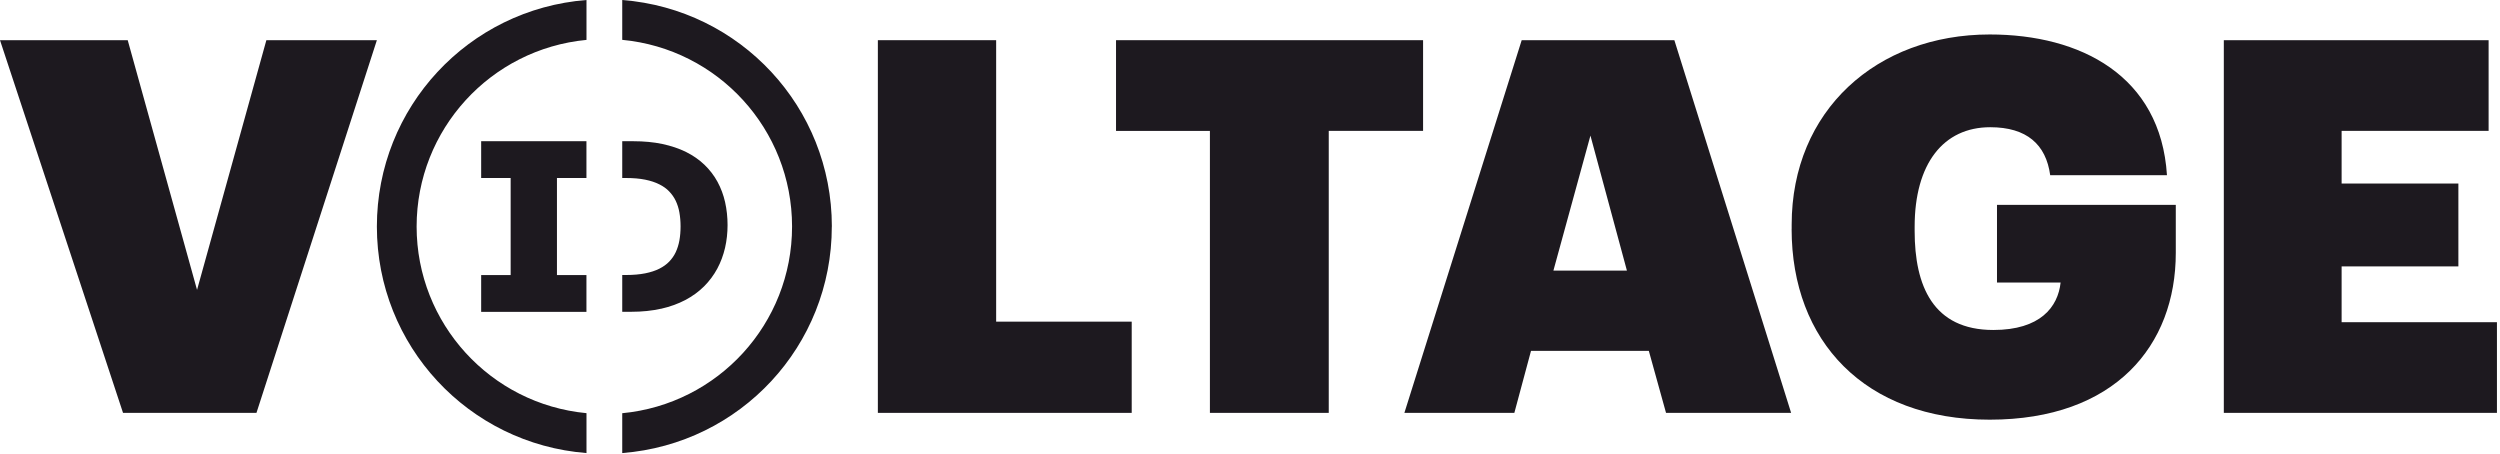
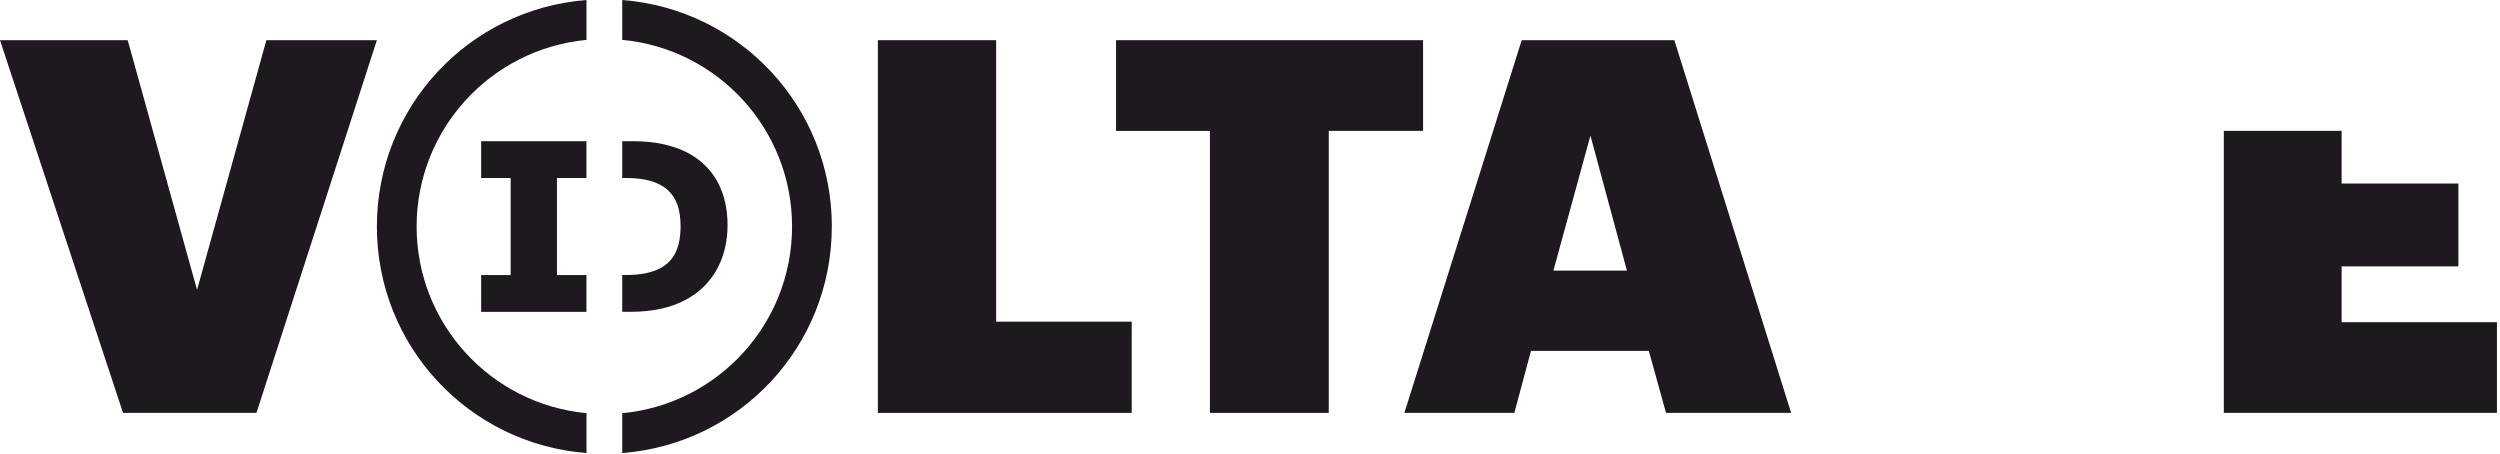
<svg xmlns="http://www.w3.org/2000/svg" width="507" height="92" viewBox="0 0 507 92" fill="none">
  <g clip-path="url(#clip0_1778_5589)">
    <path d="M84.49 45.94C84.49 65.62 99.51 81.95 118.94 83.79V91.88C95 90.01 76.43 70.11 76.43 45.94C76.43 21.77 95 1.87 118.94 0V8.09C99.51 9.94 84.49 26.26 84.49 45.95M168.7 45.94C168.7 21.74 150.14 1.87 126.19 0V8.08C145.62 9.92 160.63 26.23 160.63 45.94C160.63 65.65 145.62 81.95 126.19 83.8V91.88C150.14 90.01 168.69 70.15 168.69 45.94M97.58 36.1H103.56V55.78H97.58V63.24H118.93V55.78H112.95V36.1H118.93V28.64H97.58V36.1ZM134.05 62.62C135.87 62.21 137.52 61.61 138.97 60.85C140.43 60.08 141.72 59.14 142.79 58.07C143.86 57 144.76 55.79 145.47 54.47C146.17 53.17 146.69 51.75 147.04 50.26C147.38 48.78 147.55 47.23 147.55 45.64C147.55 44.05 147.38 42.46 147.05 41C146.72 39.53 146.2 38.14 145.51 36.87C144.82 35.6 143.93 34.44 142.87 33.42C141.81 32.4 140.55 31.53 139.13 30.82C137.72 30.12 136.1 29.58 134.33 29.2C132.57 28.83 130.59 28.64 128.45 28.64H126.19V36.1H126.98C128.43 36.1 129.73 36.21 130.86 36.44C131.95 36.66 132.92 36.98 133.72 37.39C134.51 37.78 135.18 38.26 135.71 38.82C136.25 39.38 136.7 40.02 137.03 40.71C137.37 41.42 137.63 42.22 137.78 43.08C137.94 43.97 138.02 44.93 138.02 45.93C138.02 46.93 137.94 47.89 137.78 48.78C137.62 49.64 137.37 50.44 137.03 51.16C136.7 51.86 136.25 52.5 135.71 53.06C135.18 53.61 134.51 54.09 133.72 54.49C132.91 54.9 131.95 55.21 130.86 55.43C129.75 55.65 128.44 55.77 126.98 55.77H126.19V63.23H128.01C130.21 63.23 132.24 63.02 134.05 62.61" fill="#1D191F" />
    <path d="M0 8.15H25.9L39.96 58.79L54.02 8.15H76.43L52.01 83.73H24.95L0 8.15Z" fill="#1D191F" />
    <path d="M178.02 8.15H202.02V65.23H229.51V83.73H178.03V8.15H178.02Z" fill="#1D191F" />
    <path d="M245.36 26.55H226.33V8.15H288.6V26.54H269.47V83.73H245.37V26.55H245.36Z" fill="#1D191F" />
    <path d="M308.59 8.15H339.56L363.24 83.73H337.87L334.38 71.15H310.49L307.11 83.73H284.81L308.6 8.15H308.59ZM315.03 54.88H329.94L322.54 27.5L315.03 54.88Z" fill="#1D191F" />
-     <path d="M363.35 46.42V45.57C363.35 22.42 380.58 6.99 403.52 6.99C421.91 6.99 438.19 15.34 439.46 35.53H415.78C414.93 29.29 411.02 25.8 403.62 25.8C394.11 25.8 388.29 33.2 388.29 45.99V46.84C388.29 57.94 391.99 66.92 404.25 66.92C413.76 66.92 417.36 62.27 417.89 57.3H404.99V41.55H441.25V51.28C441.25 70.1 428.88 85.11 403.51 85.11C378.14 85.11 363.34 69.15 363.34 46.42H363.35Z" fill="#1D191F" />
-     <path d="M450.99 8.15H504.69V26.54H474.88V37.22H498.56V54.03H474.88V65.34H506.38V83.73H450.99V8.15Z" fill="#1D191F" />
+     <path d="M450.99 8.15V26.54H474.88V37.22H498.56V54.03H474.88V65.34H506.38V83.73H450.99V8.15Z" fill="#1D191F" />
  </g>
  <defs>
    <clipPath id="clip0_1778_5589">
      <rect width="506.38" height="91.89" fill="white" />
    </clipPath>
  </defs>
</svg>